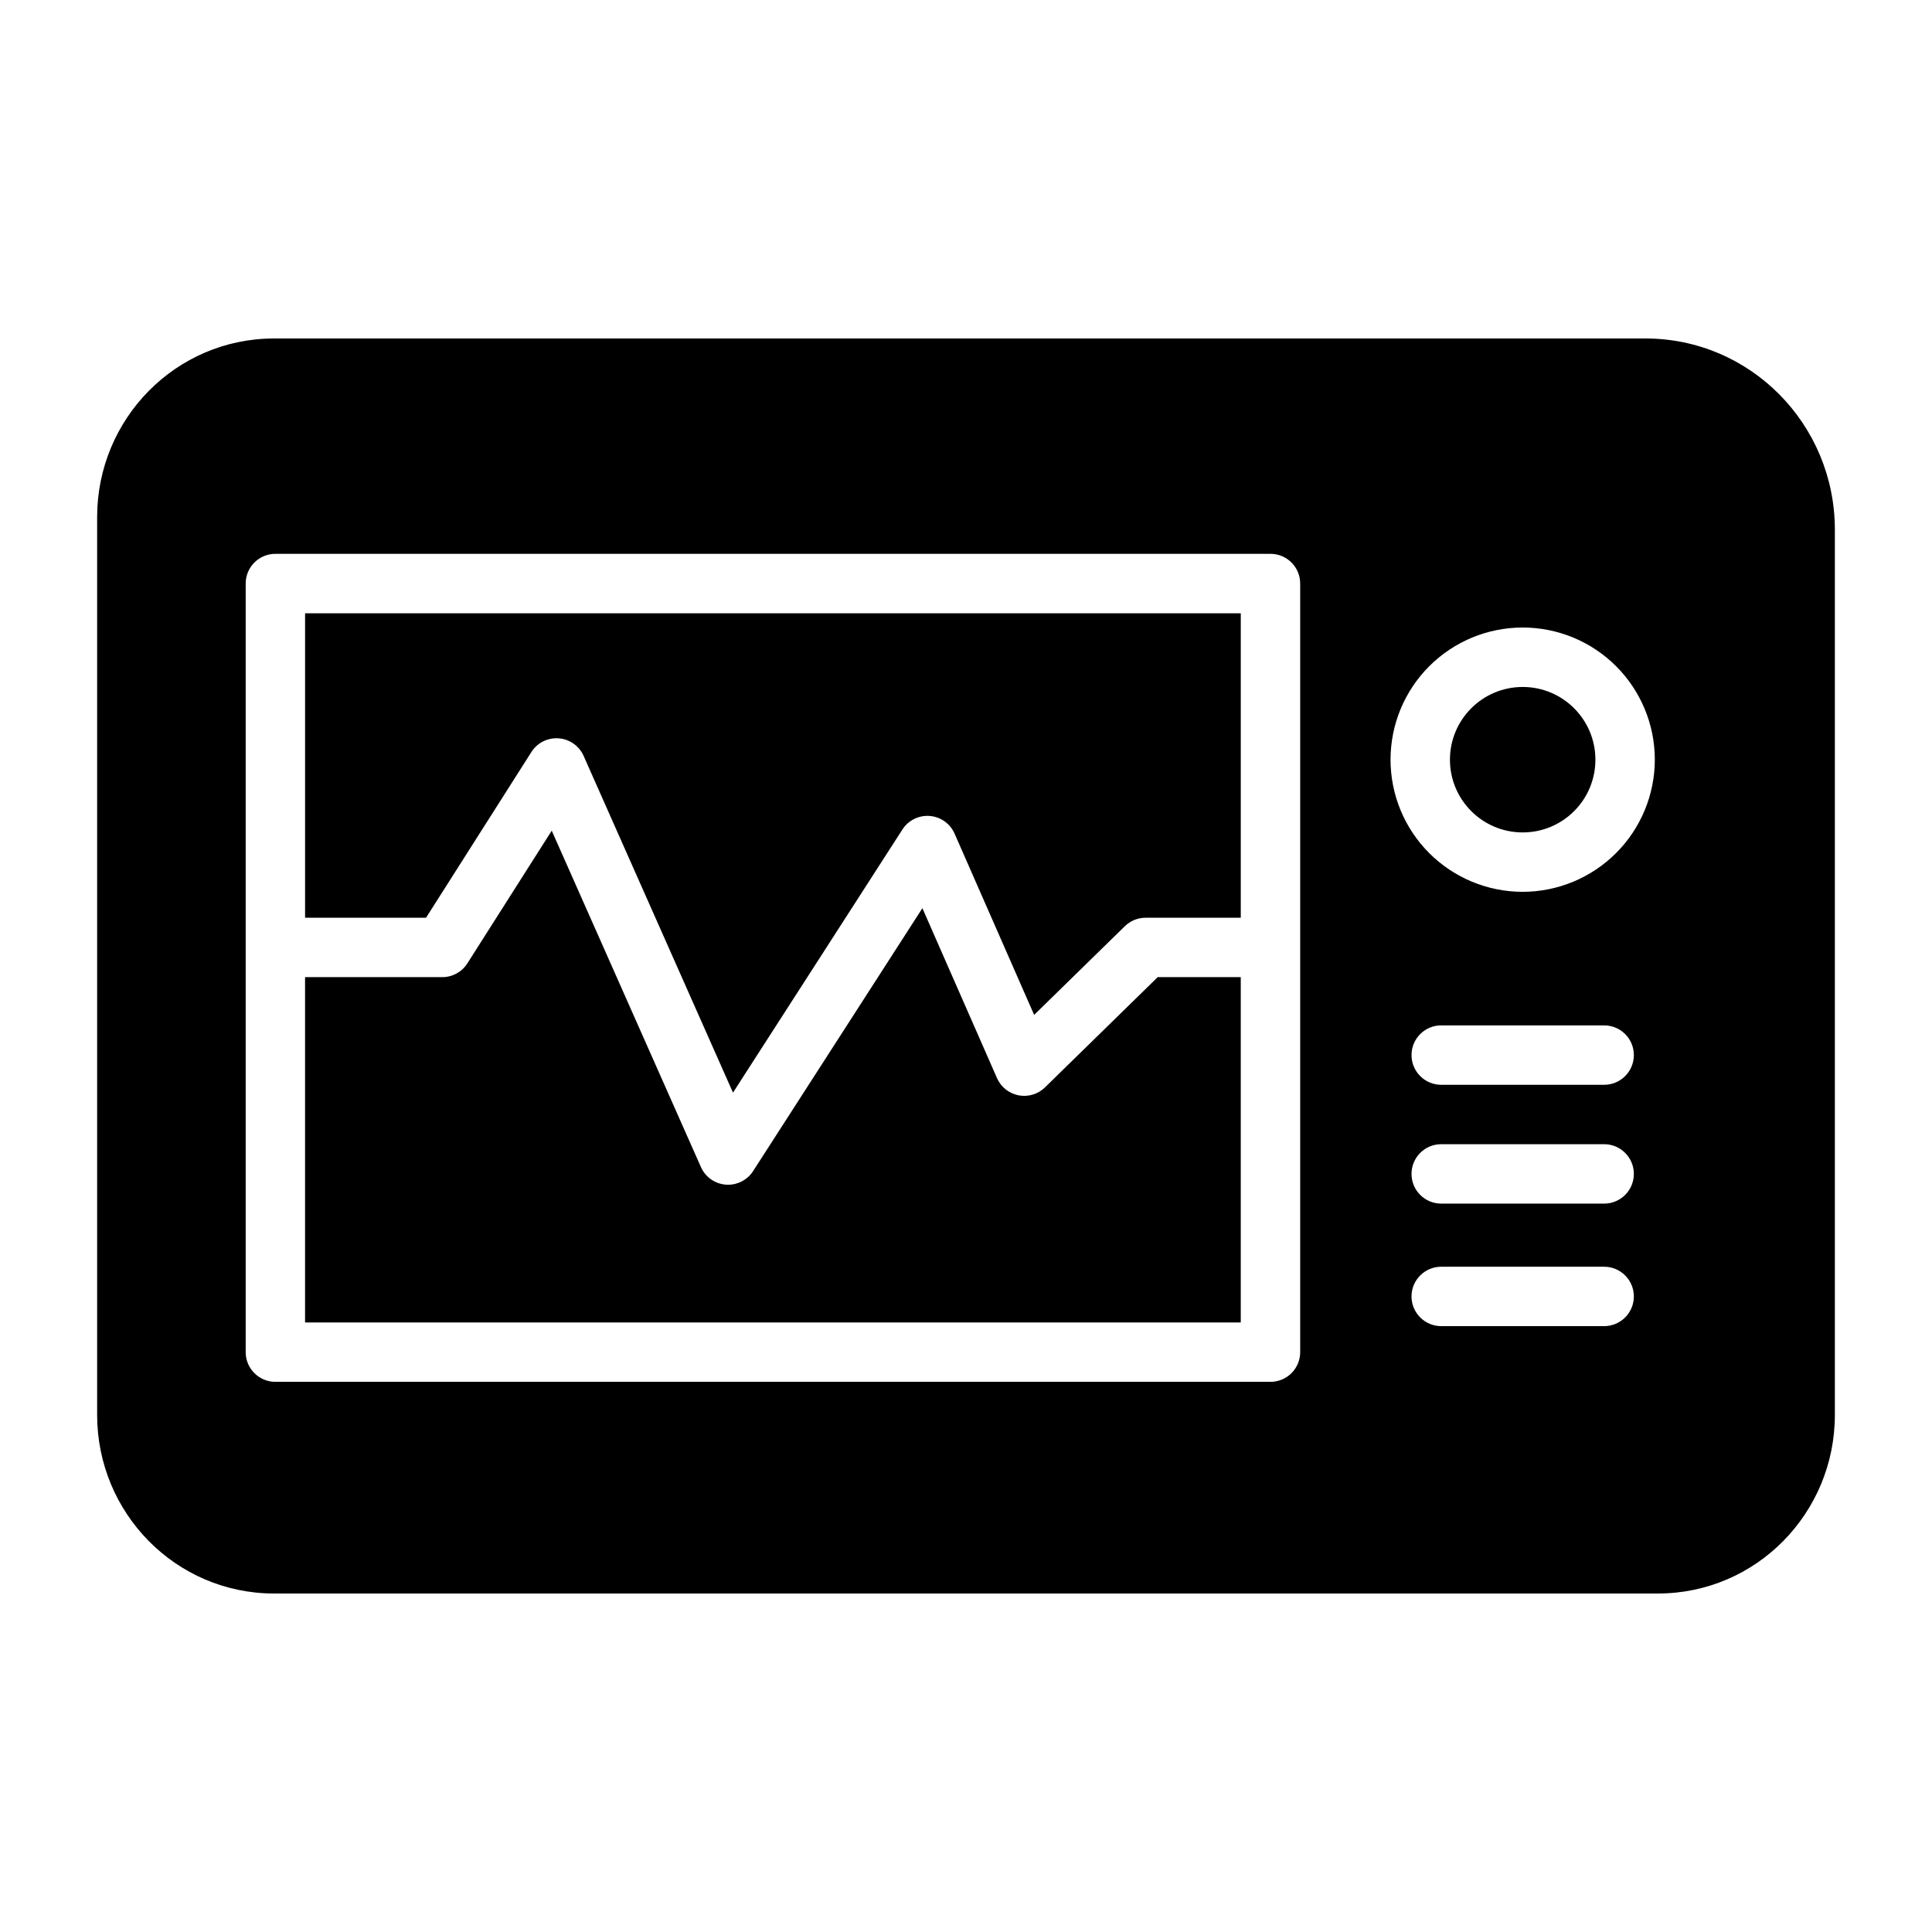
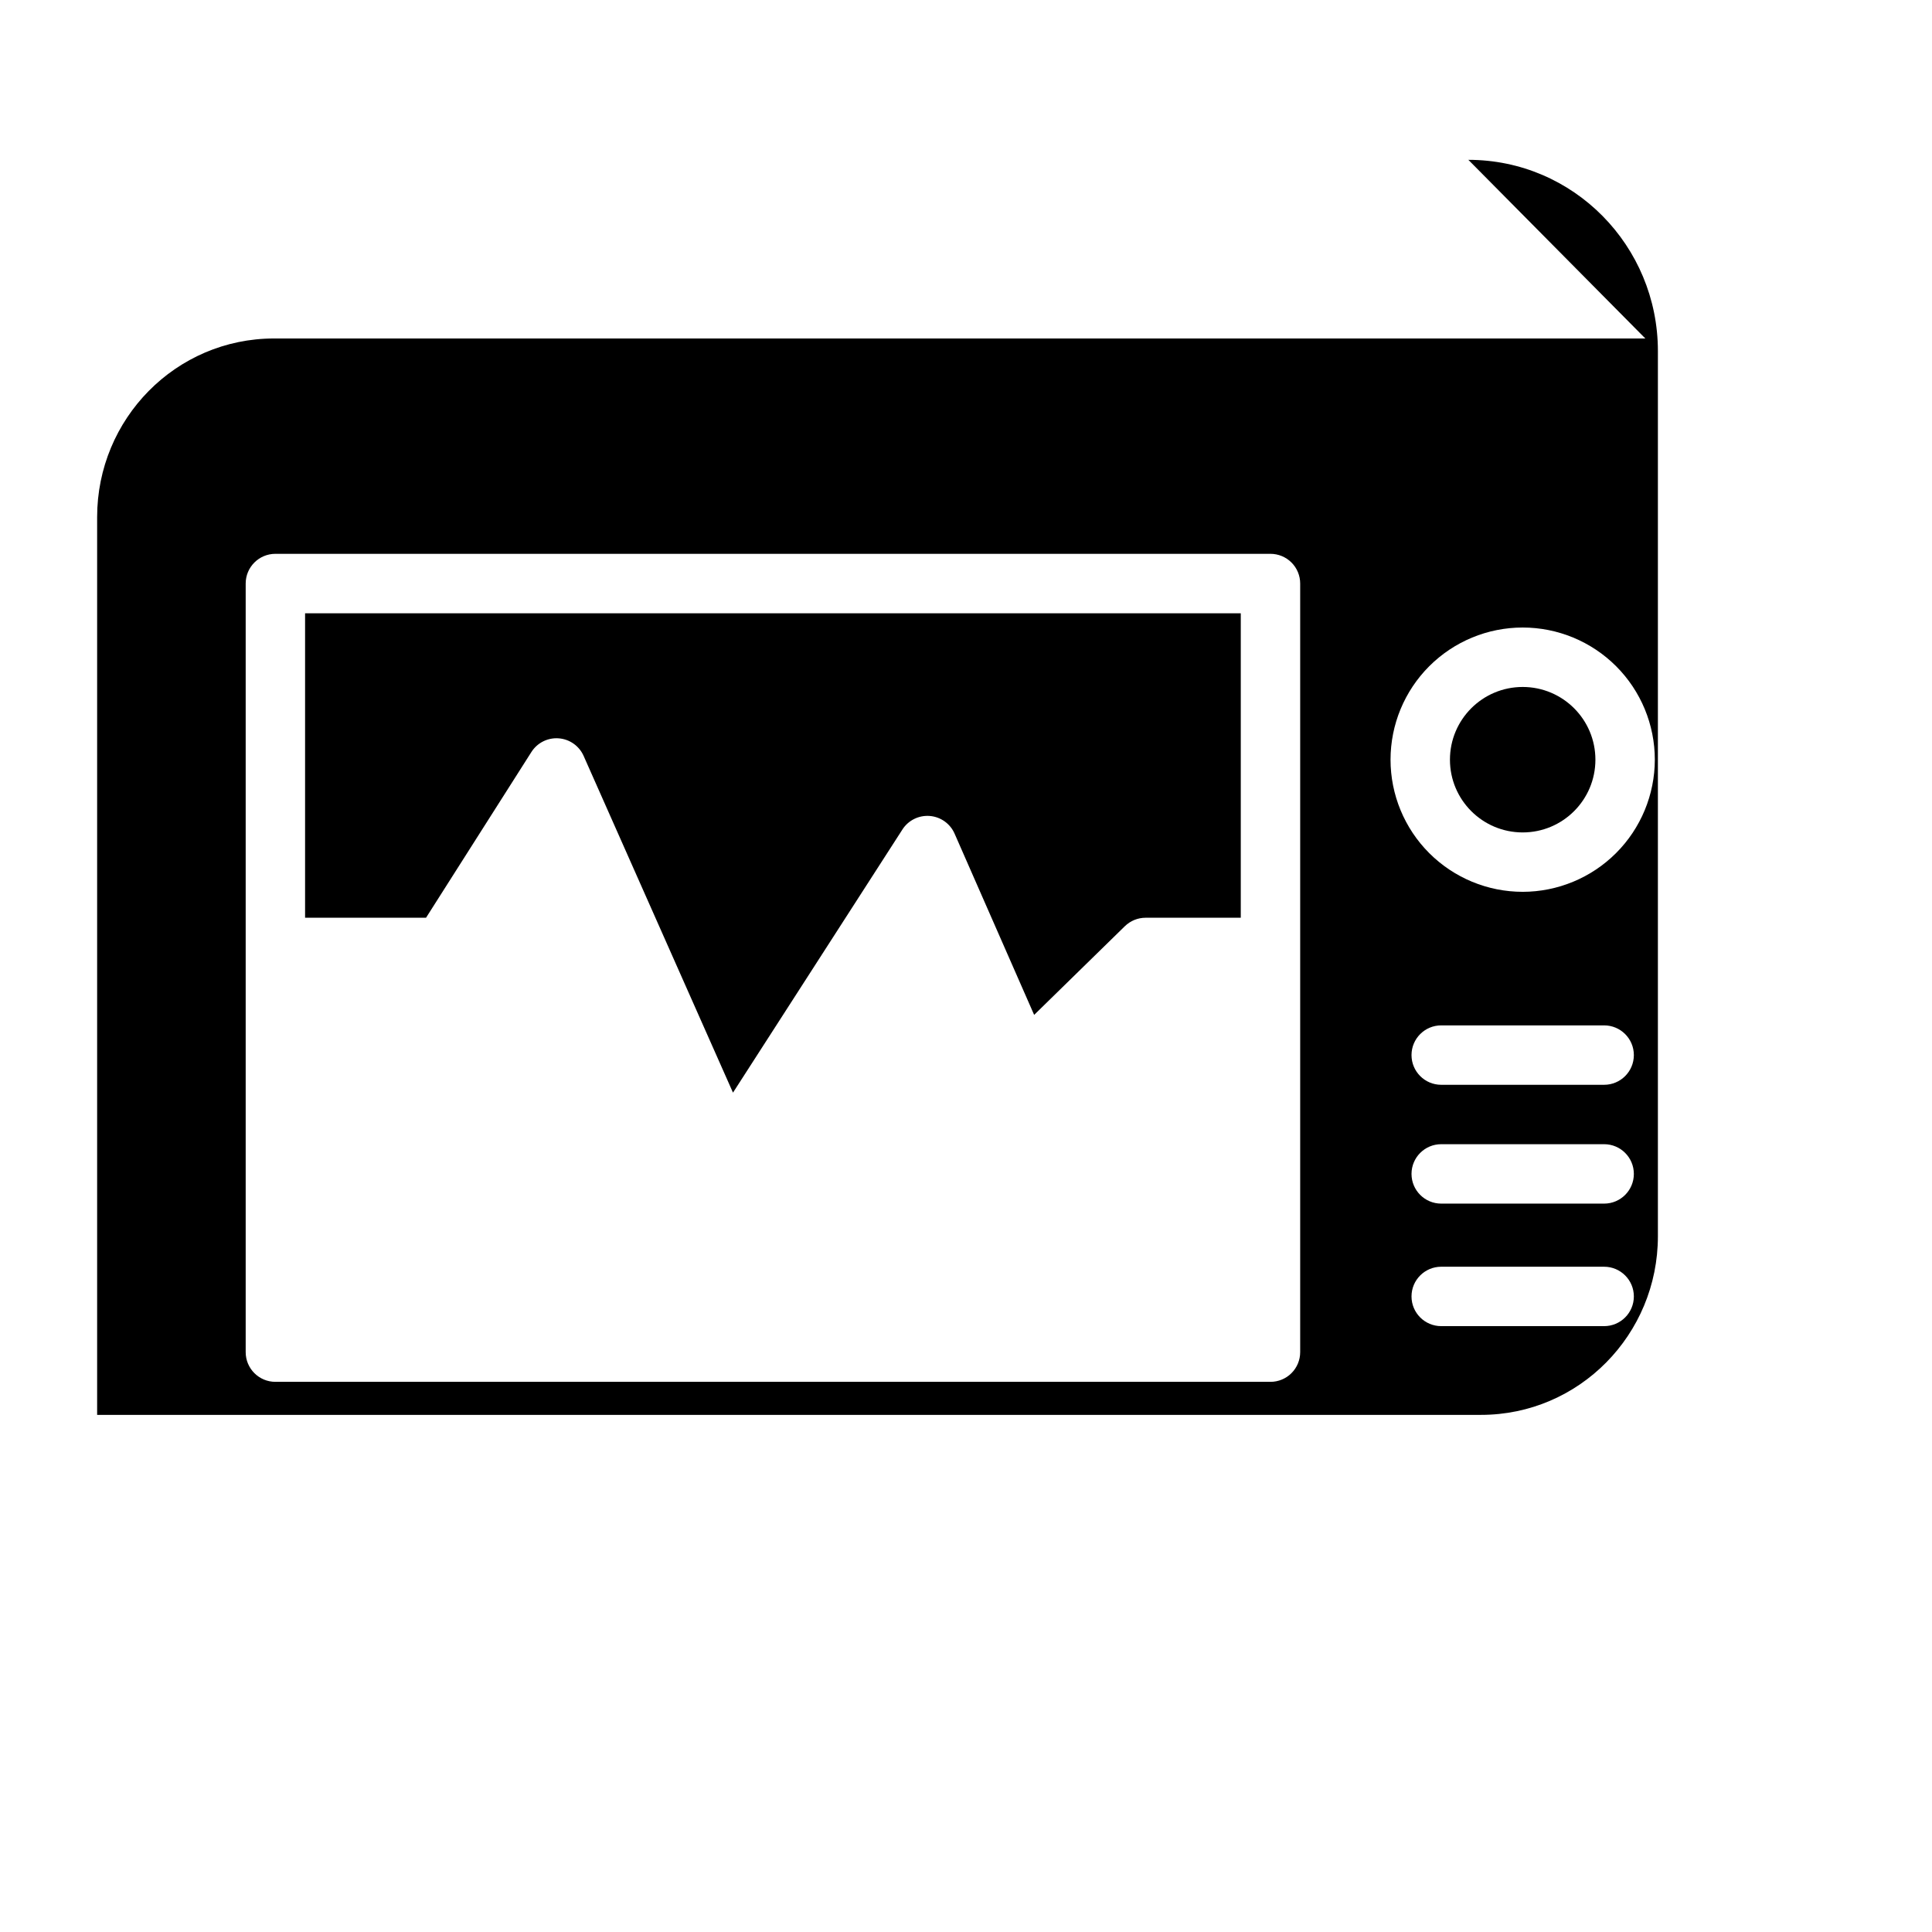
<svg xmlns="http://www.w3.org/2000/svg" fill="#000000" width="800px" height="800px" version="1.1" viewBox="144 144 512 512">
  <g>
    <path d="m566.8 345.33c0 10.645-8.629 19.273-19.273 19.273-10.648 0-19.277-8.629-19.277-19.273 0-10.648 8.629-19.277 19.277-19.277 10.645 0 19.273 8.629 19.273 19.277" />
    <path d="m224.85 387.21h32.055l27.922-43.918c1.559-2.449 4.336-3.844 7.231-3.625 2.891 0.215 5.434 2.004 6.609 4.656l39.582 89.238 44.902-69.738h-0.004c1.57-2.438 4.356-3.812 7.242-3.586 2.891 0.23 5.422 2.031 6.586 4.684l21.086 48.035 24.035-23.504h0.004c1.469-1.438 3.445-2.242 5.504-2.242h25.215v-80.688h-247.97z" />
-     <path d="m420.93 432.17c-1.848 1.809-4.465 2.594-7.004 2.102-2.535-0.492-4.672-2.195-5.711-4.562l-19.77-45.035-44.871 69.684c-1.449 2.25-3.941 3.609-6.617 3.609-0.203 0-0.406-0.008-0.609-0.023-2.887-0.223-5.418-2.012-6.594-4.656l-39.539-89.152-22.359 35.168c-1.445 2.269-3.945 3.648-6.637 3.648h-36.375v91.512h247.97v-91.512h-22.008z" />
-     <path d="m580.03 233.7h-363.39c-26.043 0-46.898 21.293-46.898 47.336v237.92c0 26.043 20.855 47.34 46.898 47.34h366.72c26.043 0 46.898-21.293 46.898-47.336v-234.59c-0.004-27.883-22.352-50.672-50.23-50.672zm-91.469 268.63c0 2.086-0.828 4.09-2.305 5.566-1.477 1.477-3.481 2.305-5.566 2.305h-263.71c-4.348 0-7.871-3.523-7.871-7.871v-203.69c0-4.348 3.523-7.871 7.871-7.871h263.71c2.086 0 4.09 0.832 5.566 2.305 1.477 1.477 2.305 3.481 2.305 5.566zm80.551-6.887-43.176-0.004c-4.348 0-7.871-3.523-7.871-7.871 0-4.348 3.523-7.871 7.871-7.871h43.176c4.348 0 7.875 3.523 7.875 7.871 0 4.348-3.527 7.871-7.875 7.871zm0-32.473h-43.176c-4.348 0-7.871-3.527-7.871-7.875 0-4.348 3.523-7.871 7.871-7.871h43.176c4.348 0 7.875 3.523 7.875 7.871 0 4.348-3.527 7.875-7.875 7.875zm0-31.488h-43.176c-4.348 0-7.871-3.527-7.871-7.875 0-4.348 3.523-7.871 7.871-7.871h43.176c4.348 0 7.875 3.523 7.875 7.871 0 4.348-3.527 7.875-7.875 7.875zm-21.59-51.141h0.004c-9.289 0-18.195-3.691-24.766-10.258-6.566-6.566-10.254-15.477-10.254-24.762 0-9.289 3.688-18.195 10.254-24.766 6.57-6.566 15.477-10.258 24.766-10.258 9.285 0 18.195 3.691 24.762 10.258 6.566 6.57 10.258 15.477 10.258 24.766-0.012 9.281-3.703 18.184-10.27 24.75-6.566 6.566-15.465 10.258-24.75 10.27z" />
+     <path d="m580.03 233.7h-363.39c-26.043 0-46.898 21.293-46.898 47.336v237.92h366.72c26.043 0 46.898-21.293 46.898-47.336v-234.59c-0.004-27.883-22.352-50.672-50.23-50.672zm-91.469 268.63c0 2.086-0.828 4.09-2.305 5.566-1.477 1.477-3.481 2.305-5.566 2.305h-263.71c-4.348 0-7.871-3.523-7.871-7.871v-203.69c0-4.348 3.523-7.871 7.871-7.871h263.71c2.086 0 4.09 0.832 5.566 2.305 1.477 1.477 2.305 3.481 2.305 5.566zm80.551-6.887-43.176-0.004c-4.348 0-7.871-3.523-7.871-7.871 0-4.348 3.523-7.871 7.871-7.871h43.176c4.348 0 7.875 3.523 7.875 7.871 0 4.348-3.527 7.871-7.875 7.871zm0-32.473h-43.176c-4.348 0-7.871-3.527-7.871-7.875 0-4.348 3.523-7.871 7.871-7.871h43.176c4.348 0 7.875 3.523 7.875 7.871 0 4.348-3.527 7.875-7.875 7.875zm0-31.488h-43.176c-4.348 0-7.871-3.527-7.871-7.875 0-4.348 3.523-7.871 7.871-7.871h43.176c4.348 0 7.875 3.523 7.875 7.871 0 4.348-3.527 7.875-7.875 7.875zm-21.59-51.141h0.004c-9.289 0-18.195-3.691-24.766-10.258-6.566-6.566-10.254-15.477-10.254-24.762 0-9.289 3.688-18.195 10.254-24.766 6.57-6.566 15.477-10.258 24.766-10.258 9.285 0 18.195 3.691 24.762 10.258 6.566 6.57 10.258 15.477 10.258 24.766-0.012 9.281-3.703 18.184-10.27 24.75-6.566 6.566-15.465 10.258-24.75 10.27z" />
  </g>
</svg>